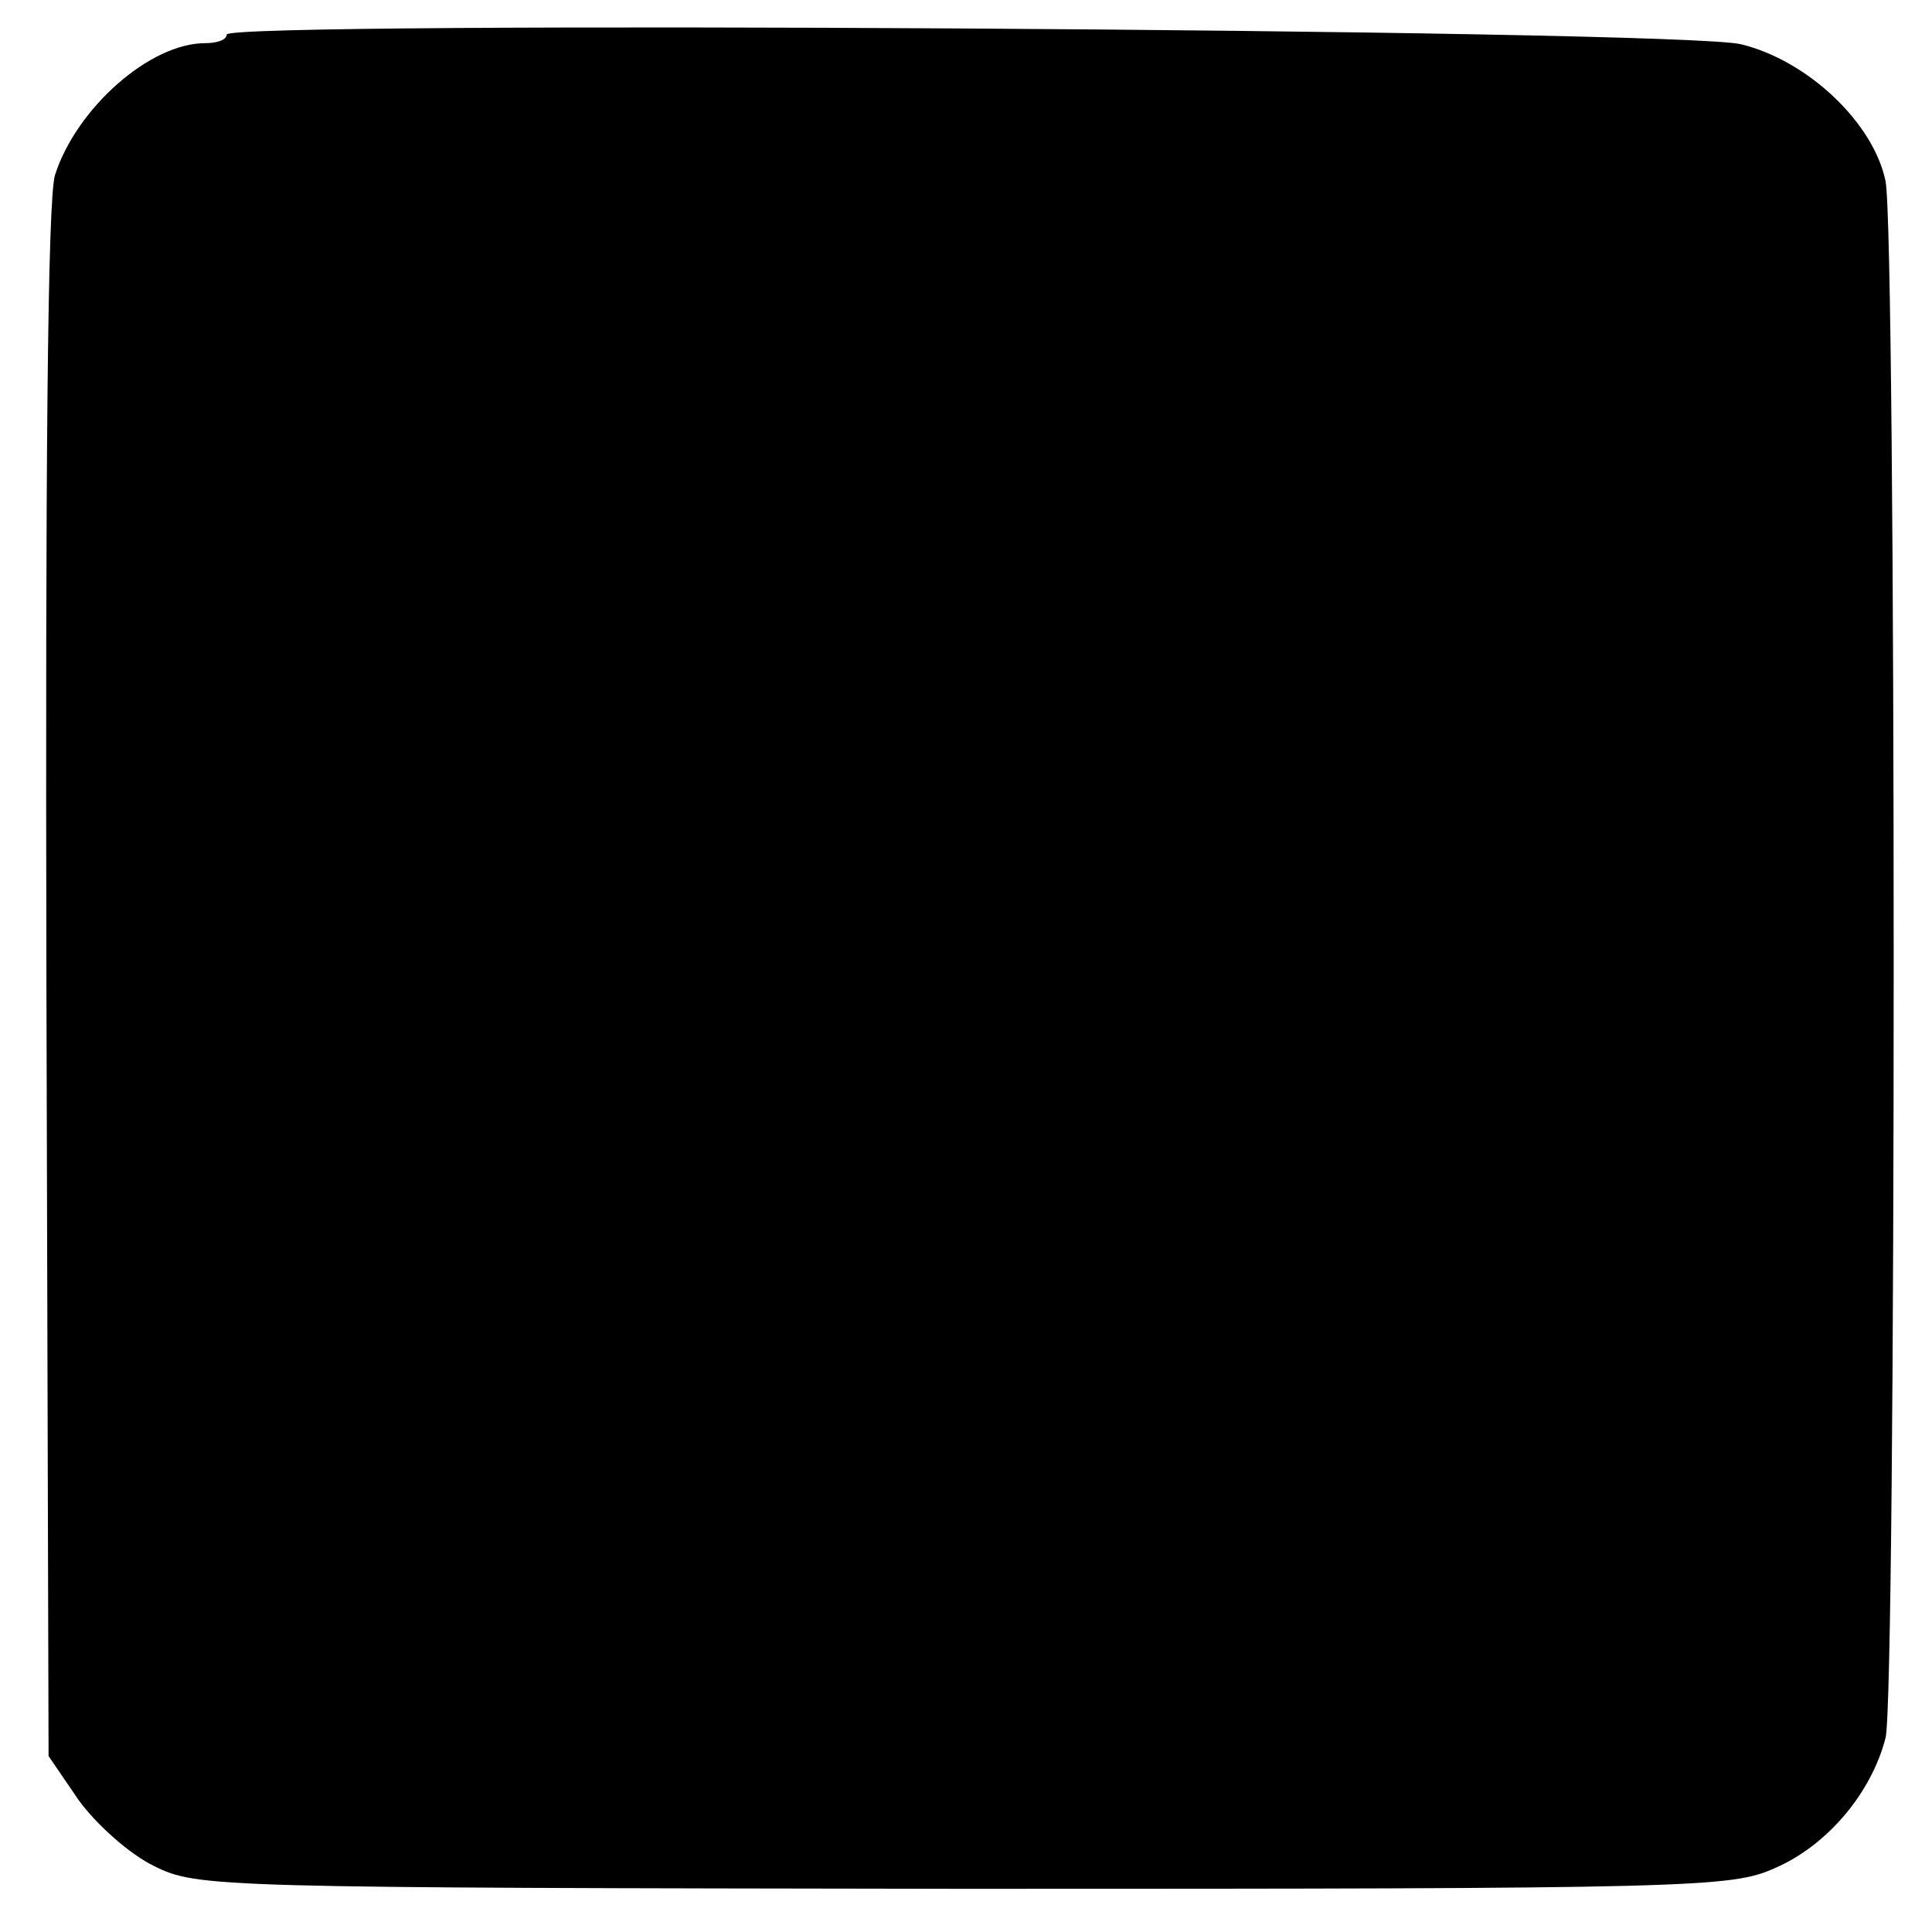
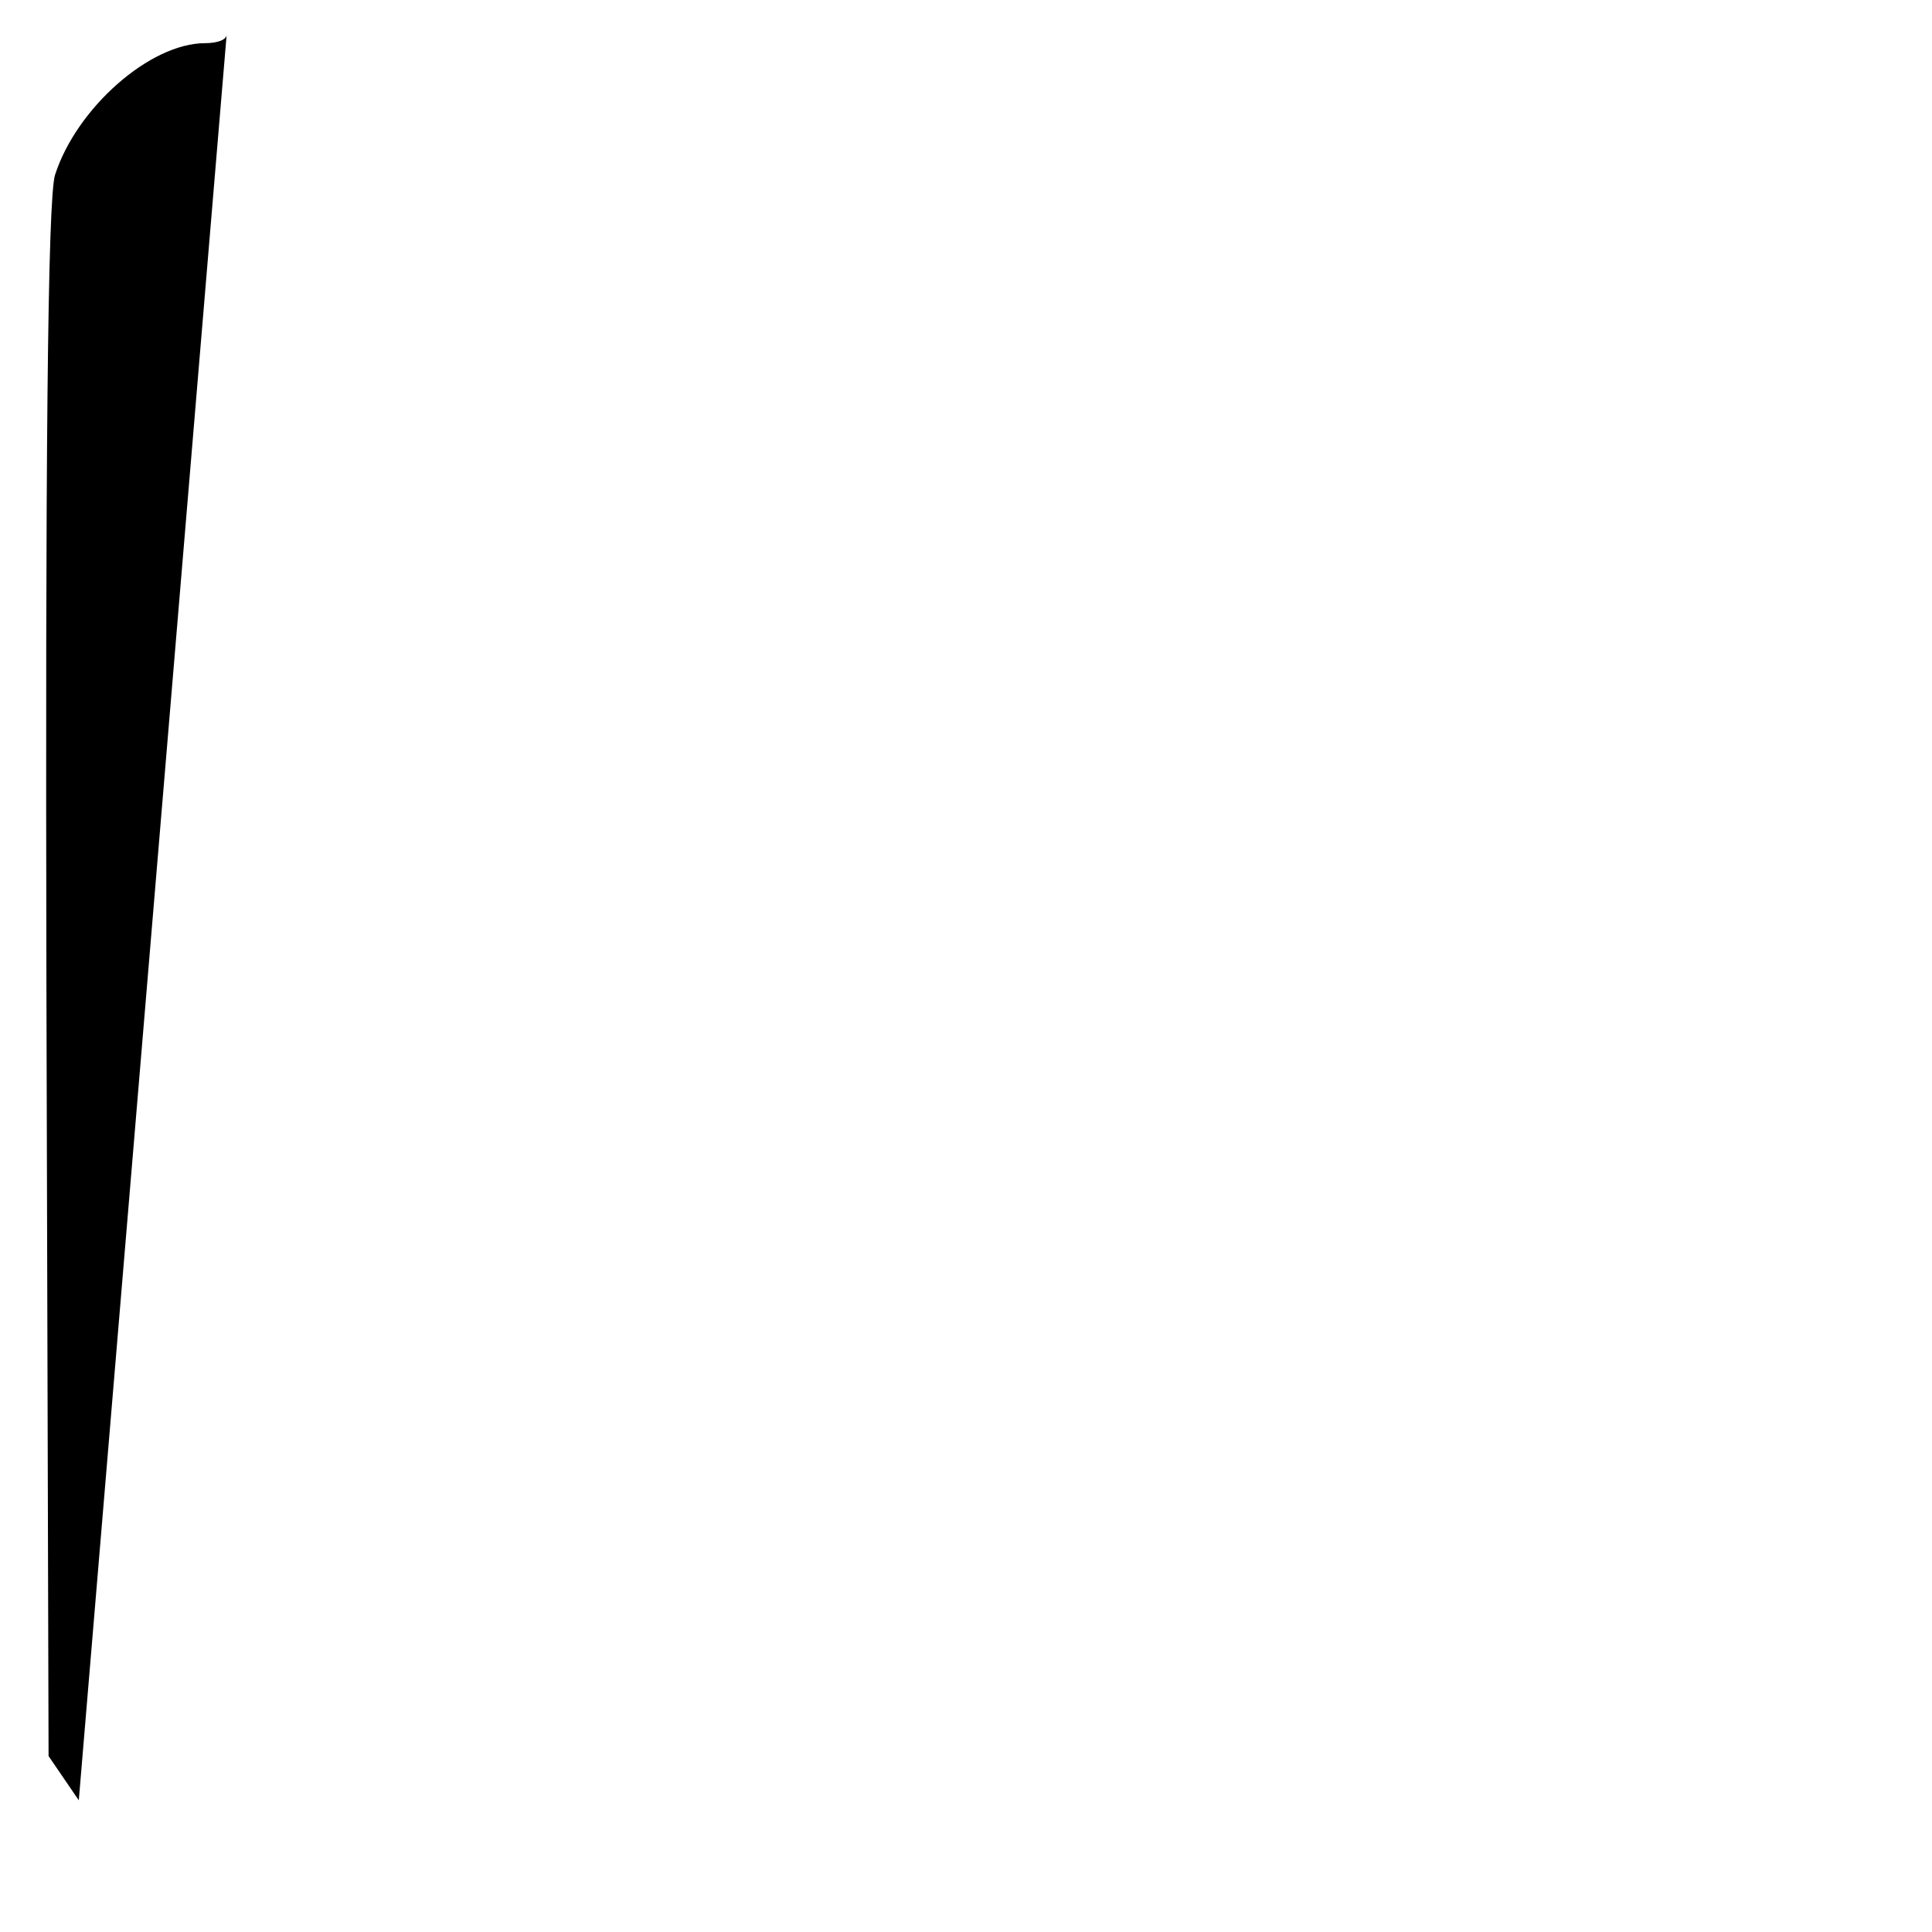
<svg xmlns="http://www.w3.org/2000/svg" version="1.0" width="179pt" height="179pt" viewBox="0 0 179 179" preserveAspectRatio="xMidYMid meet">
  <g transform="translate(0,179) scale(0.1,-0.1)" fill="#000000" stroke="none">
-     <path d="M210 1758 c0 -5 -9 -8 -20 -8 -51 0 -119 -60 -139 -122 -7 -22 -9 -274 -8 -749 l2 -716 28 -41 c16 -22 47 -50 70 -61 40 -20 58 -20 750 -21 674 0 711 1 751 19 49 21 90 70 103 121 10 41 10 1388 0 1442 -11 54 -72 112 -134 127 -57 14 -1403 22 -1403 9z" />
+     <path d="M210 1758 c0 -5 -9 -8 -20 -8 -51 0 -119 -60 -139 -122 -7 -22 -9 -274 -8 -749 l2 -716 28 -41 z" />
  </g>
</svg>